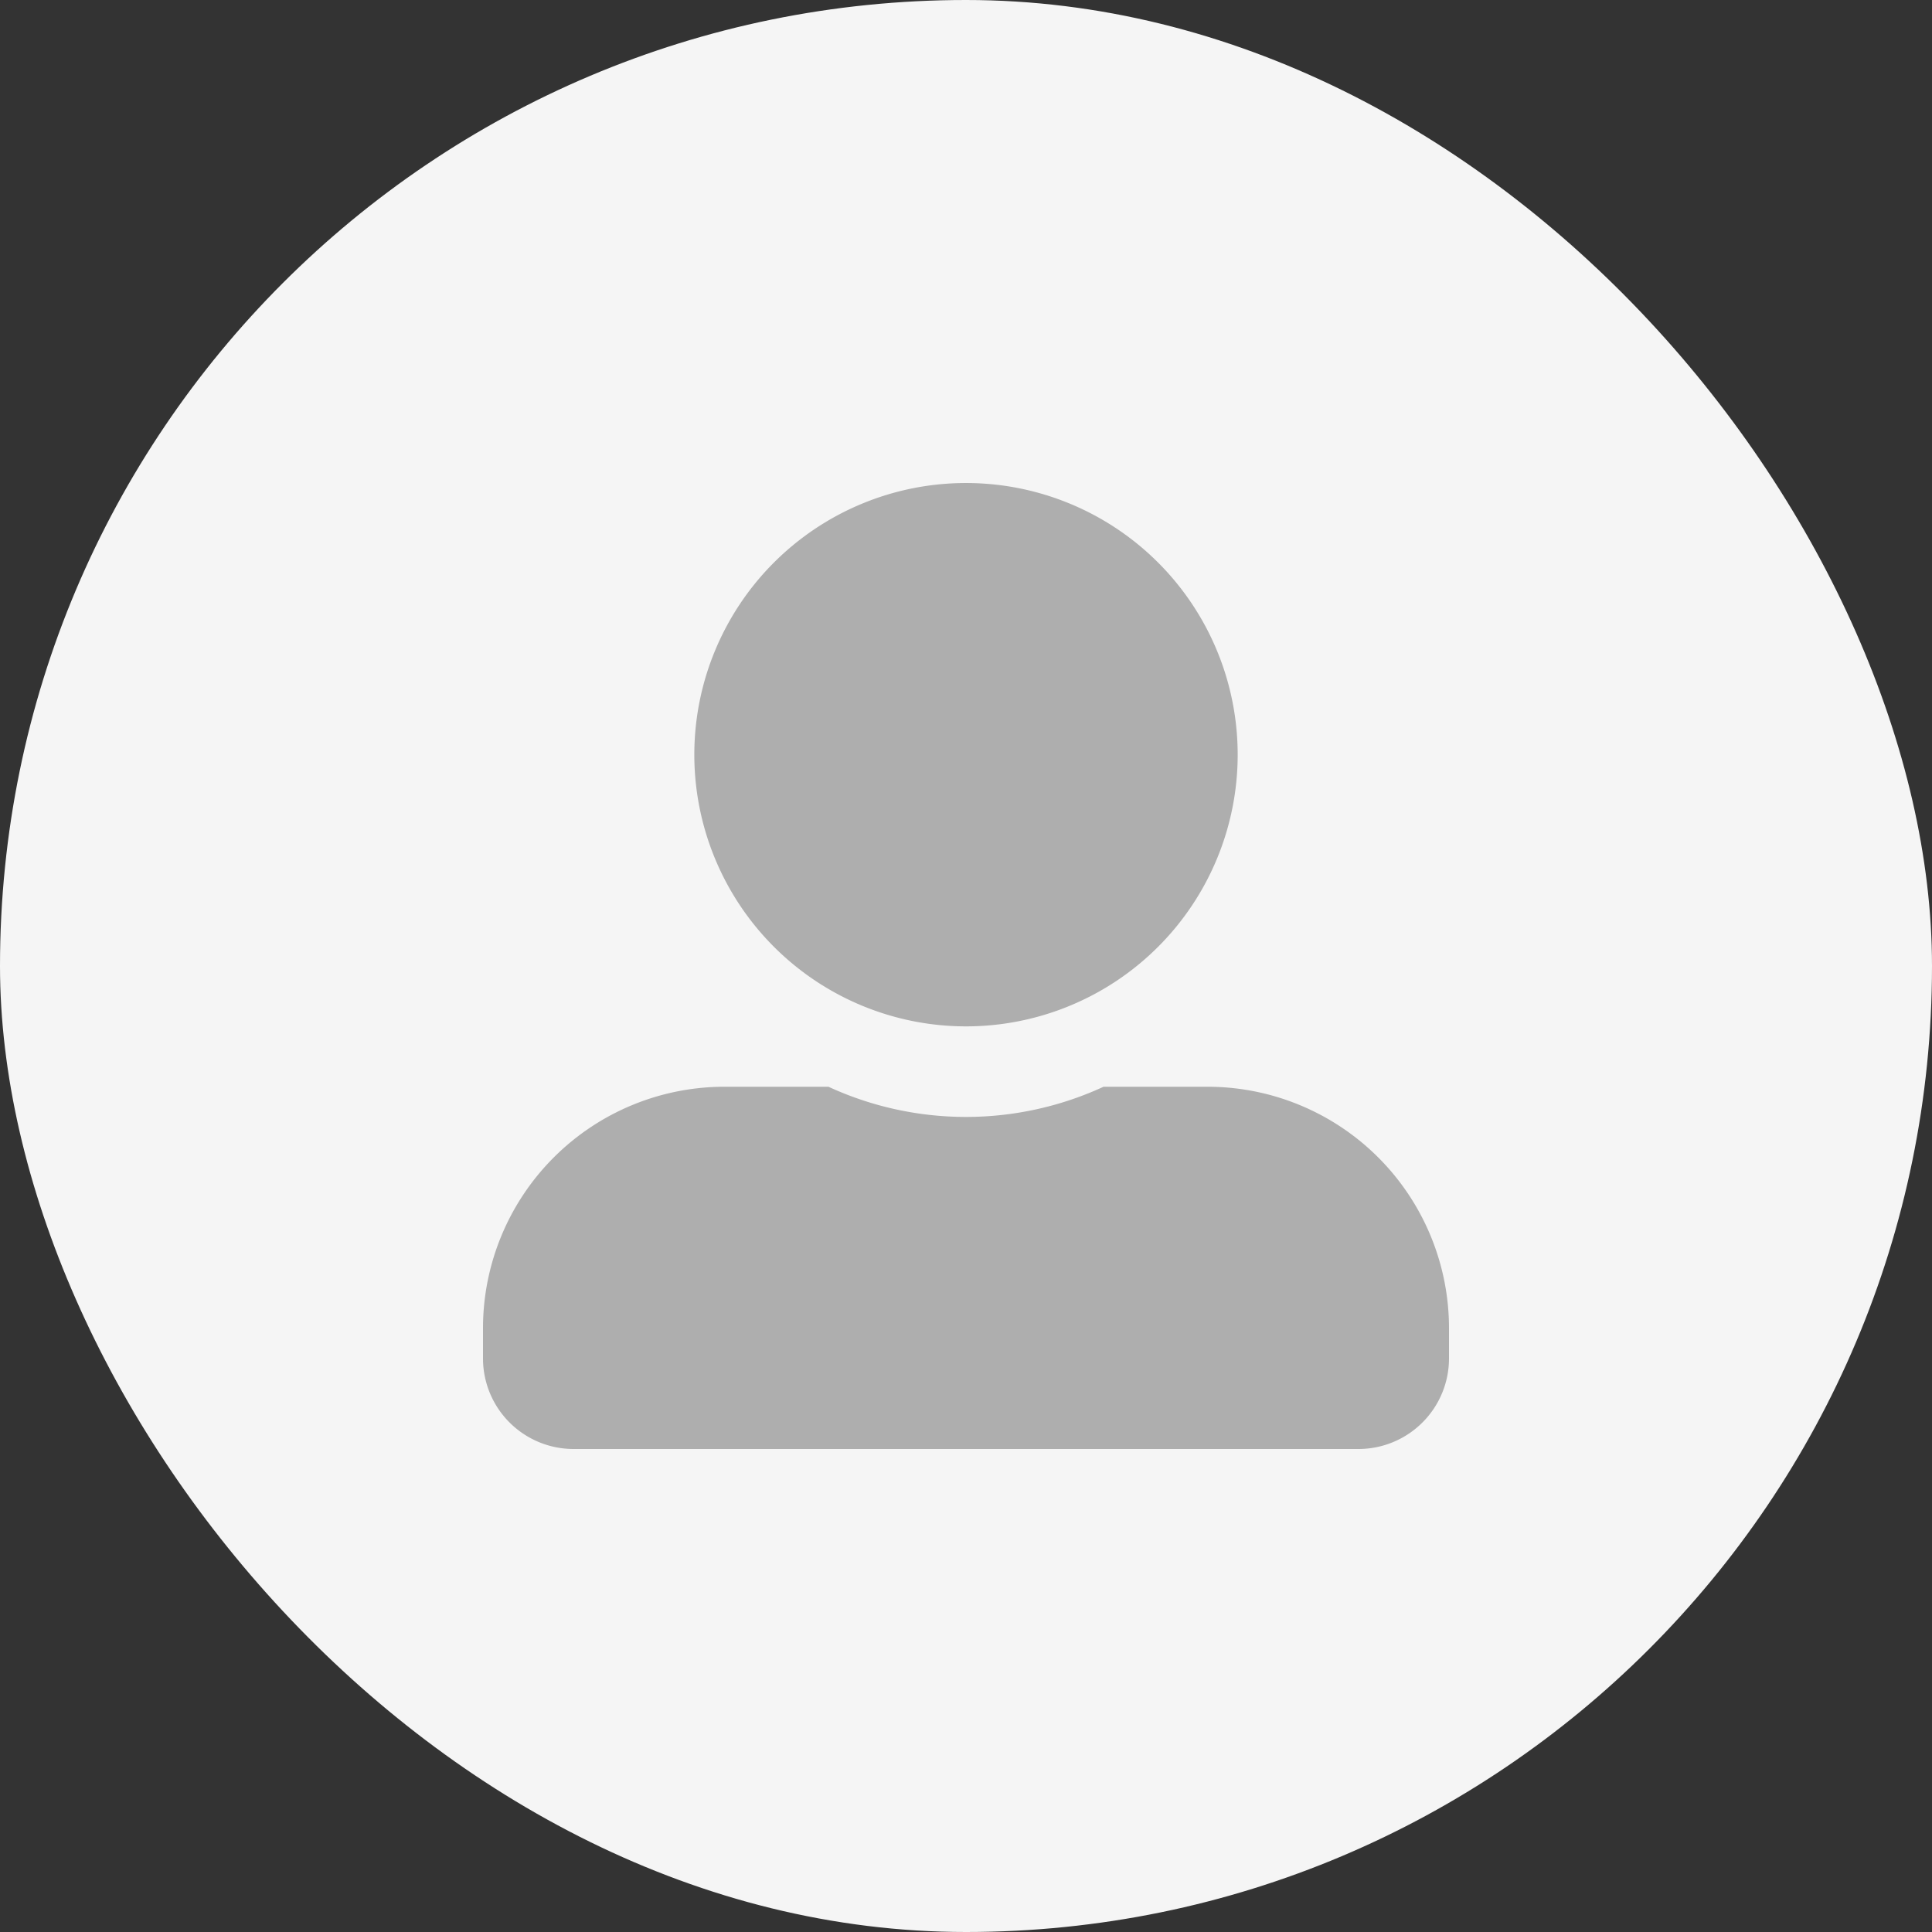
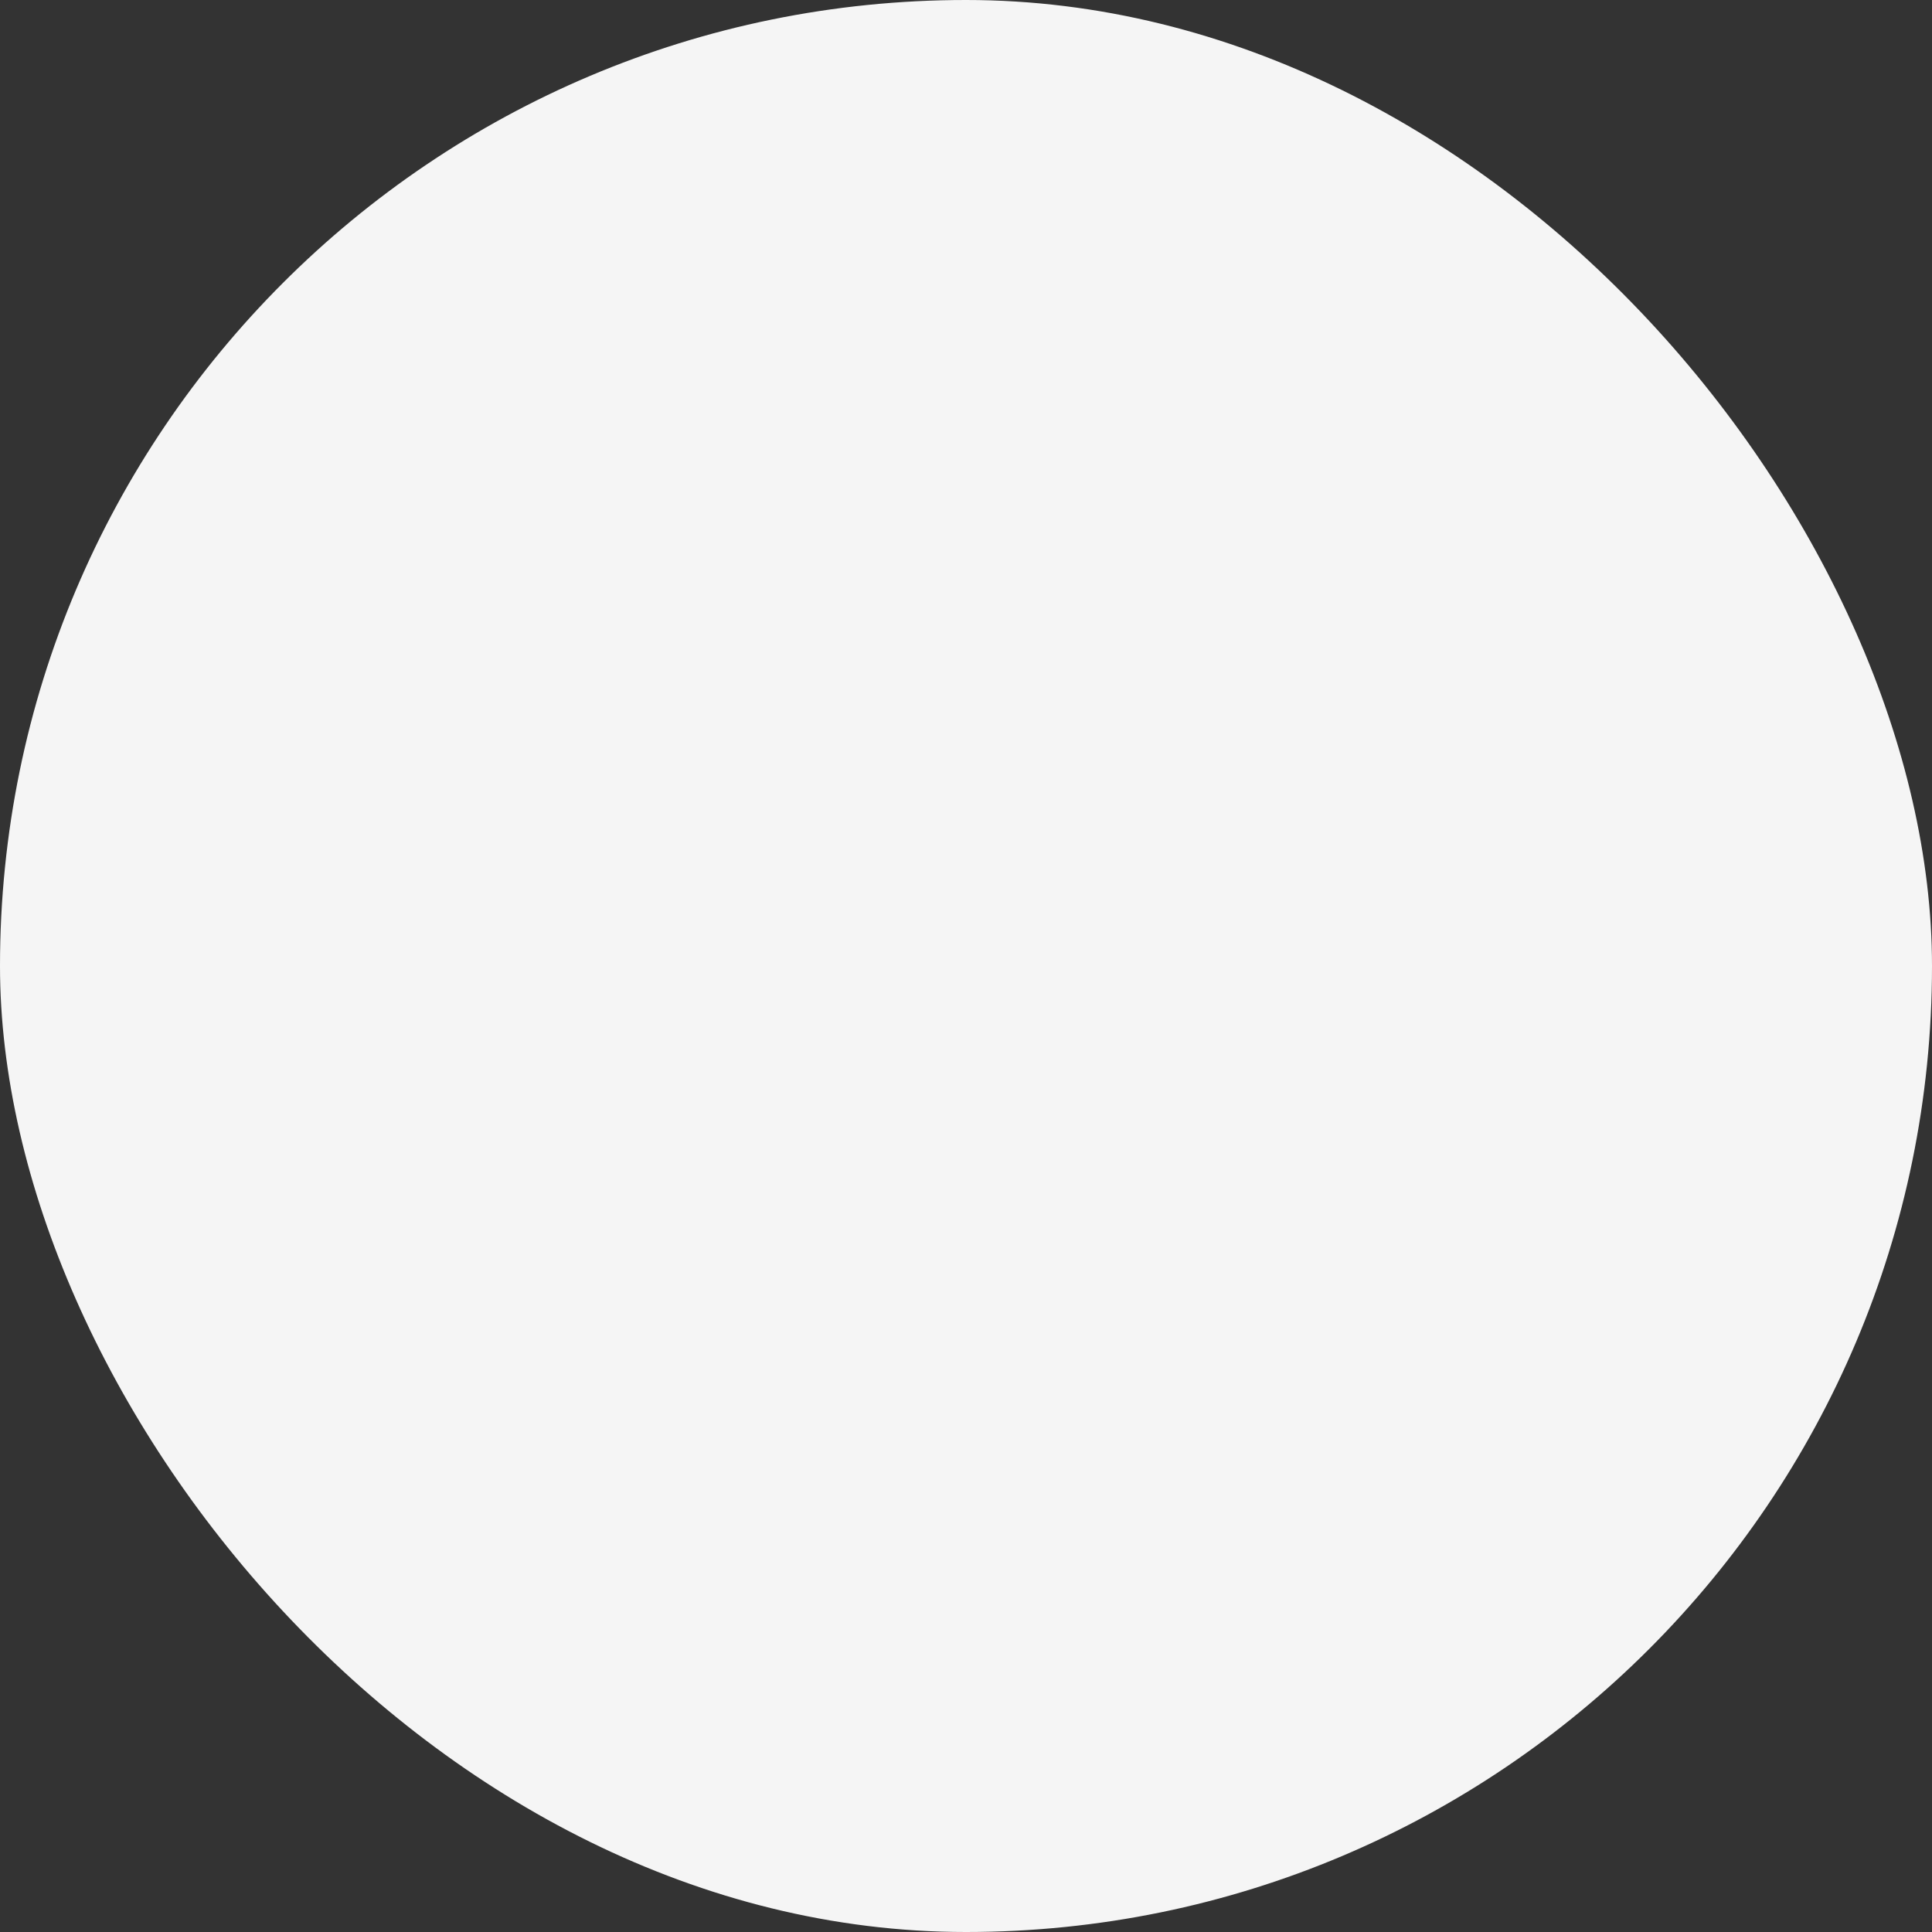
<svg xmlns="http://www.w3.org/2000/svg" width="140" height="140" viewBox="0 0 140 140">
  <rect x="0" y="0" width="140" height="140" fill="#333333" stroke="none" />
  <g transform="translate(-586 -495)">
    <rect width="140" height="140" rx="70" transform="translate(586 495)" fill="#f5f5f5" />
-     <path d="M35,39.375A19.687,19.687,0,1,0,15.313,19.688,19.693,19.693,0,0,0,35,39.375ZM52.5,43.75H44.967a23.8,23.8,0,0,1-19.934,0H17.5A17.5,17.5,0,0,0,0,61.25v2.187A6.564,6.564,0,0,0,6.563,70H63.438A6.564,6.564,0,0,0,70,63.438V61.25A17.5,17.5,0,0,0,52.5,43.75Z" transform="translate(621 530)" fill="#aeaeae" />
  </g>
</svg>